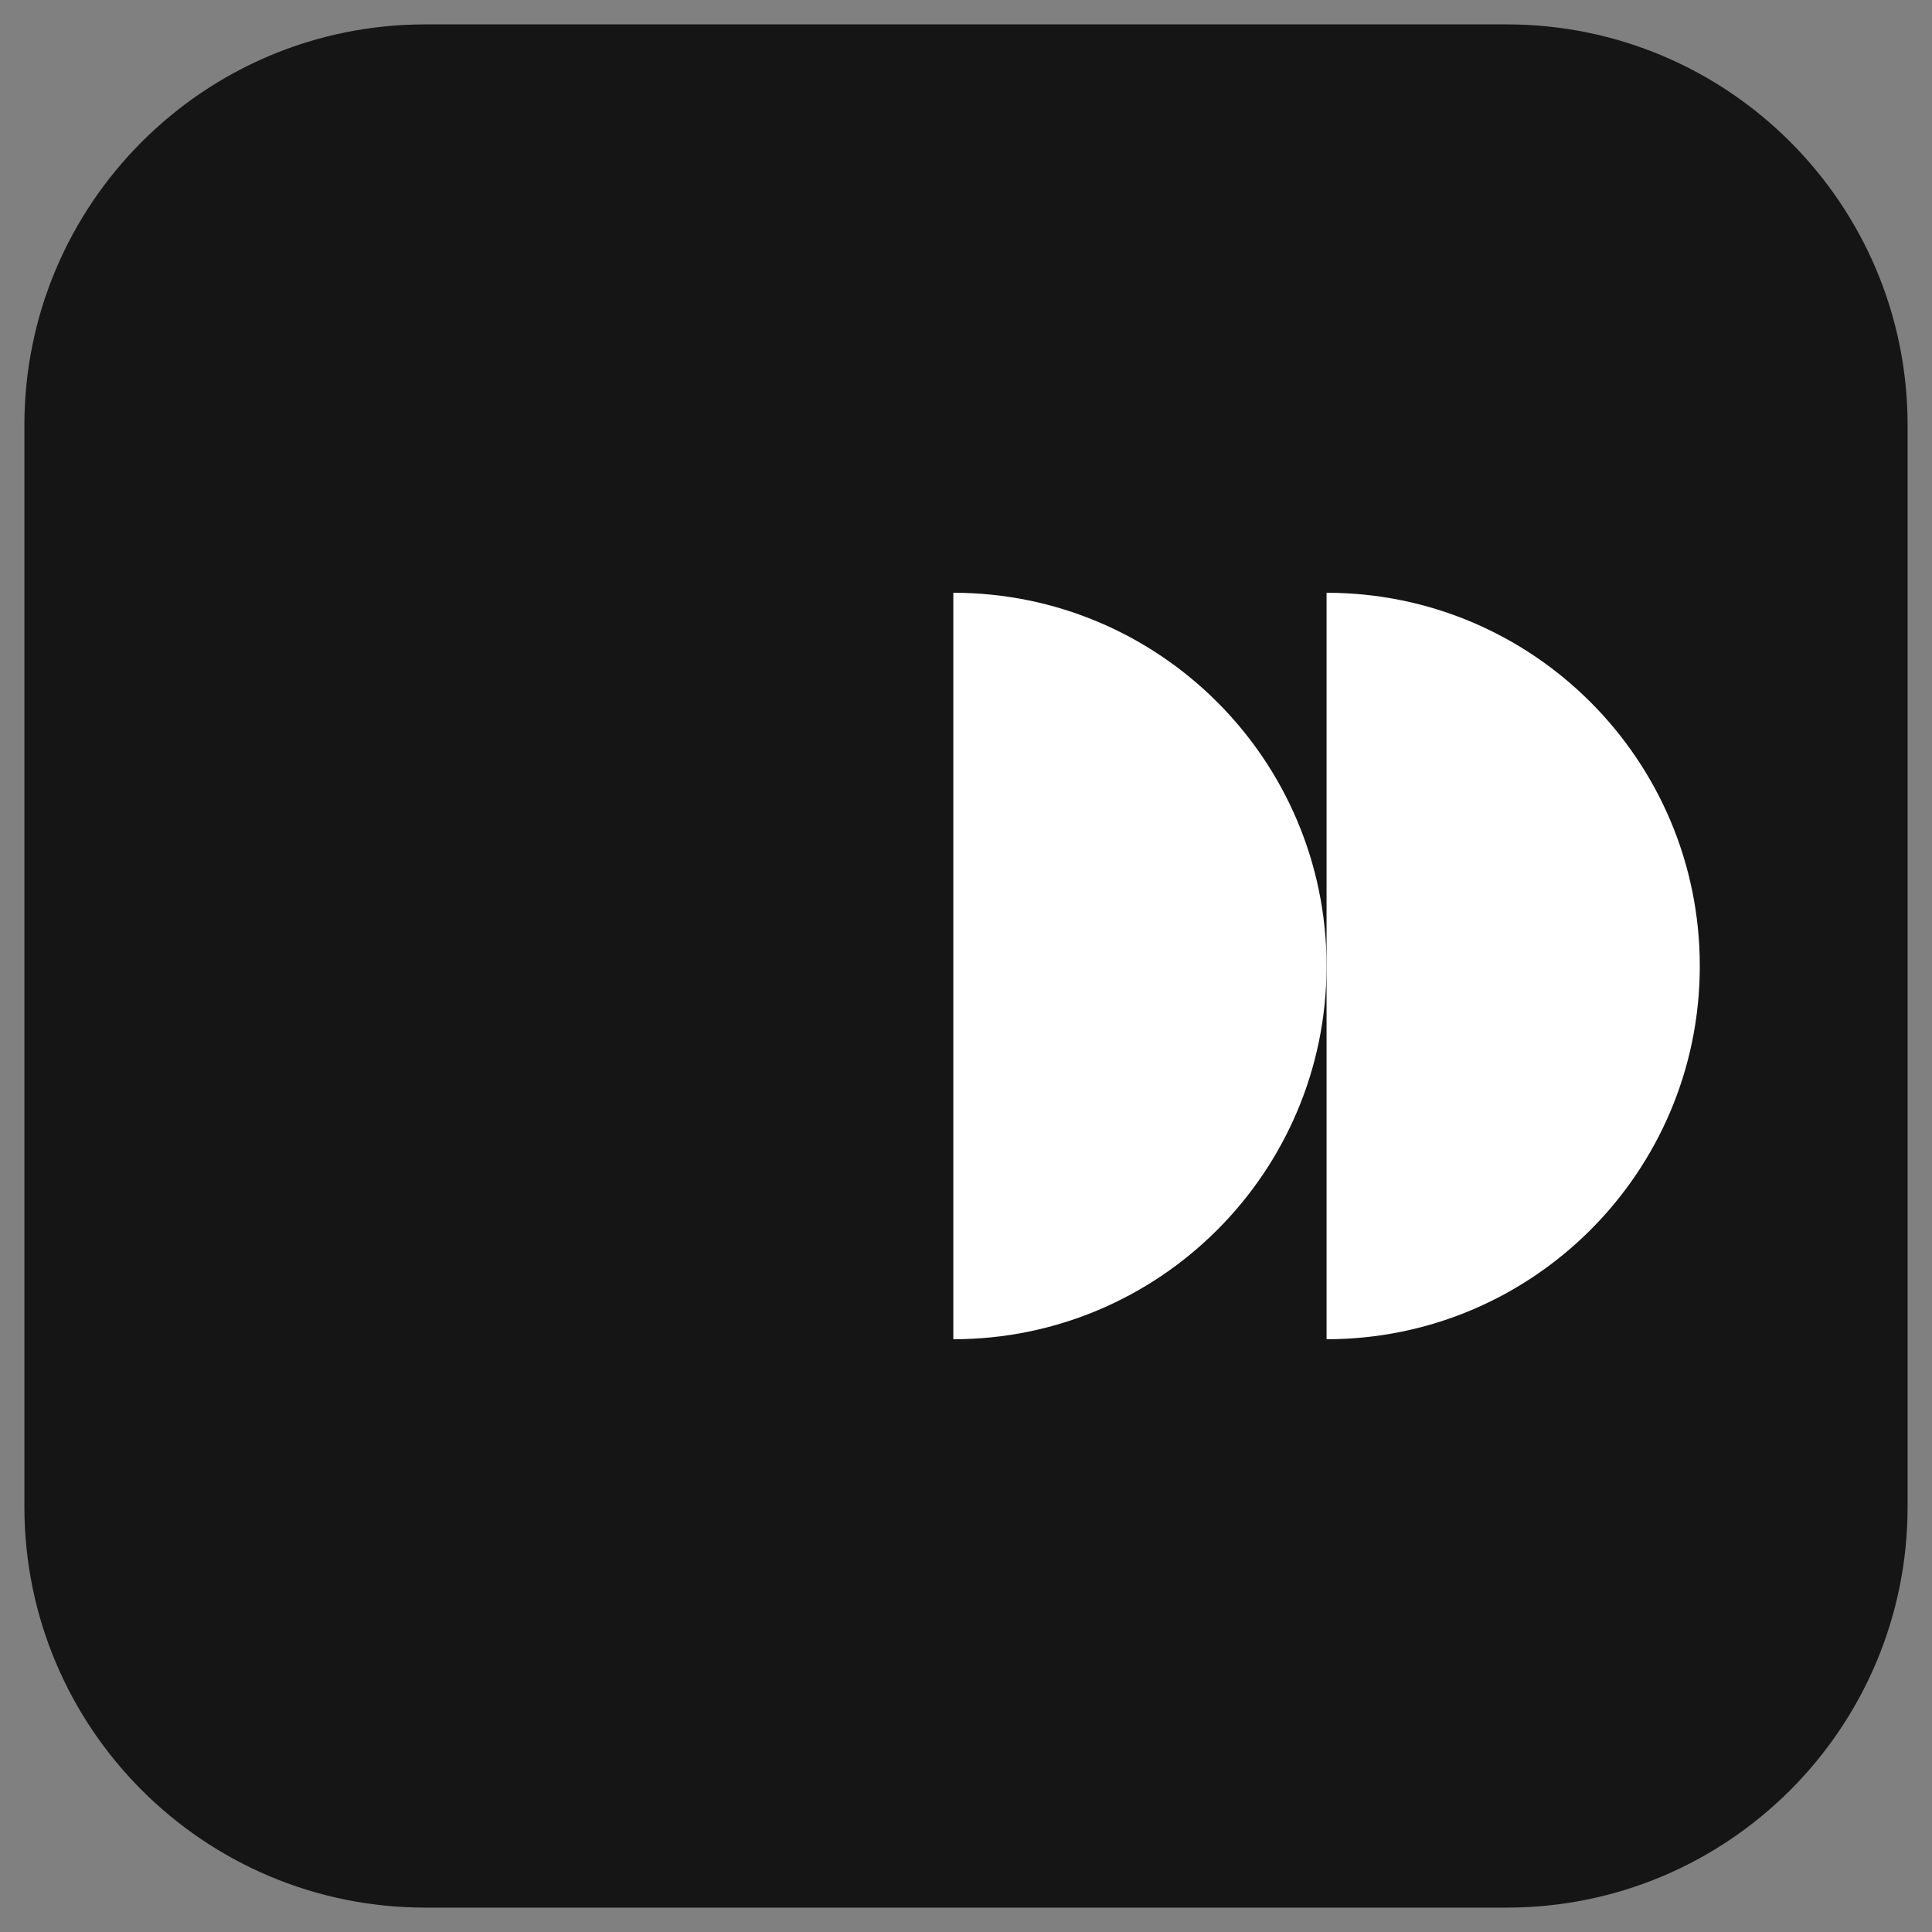
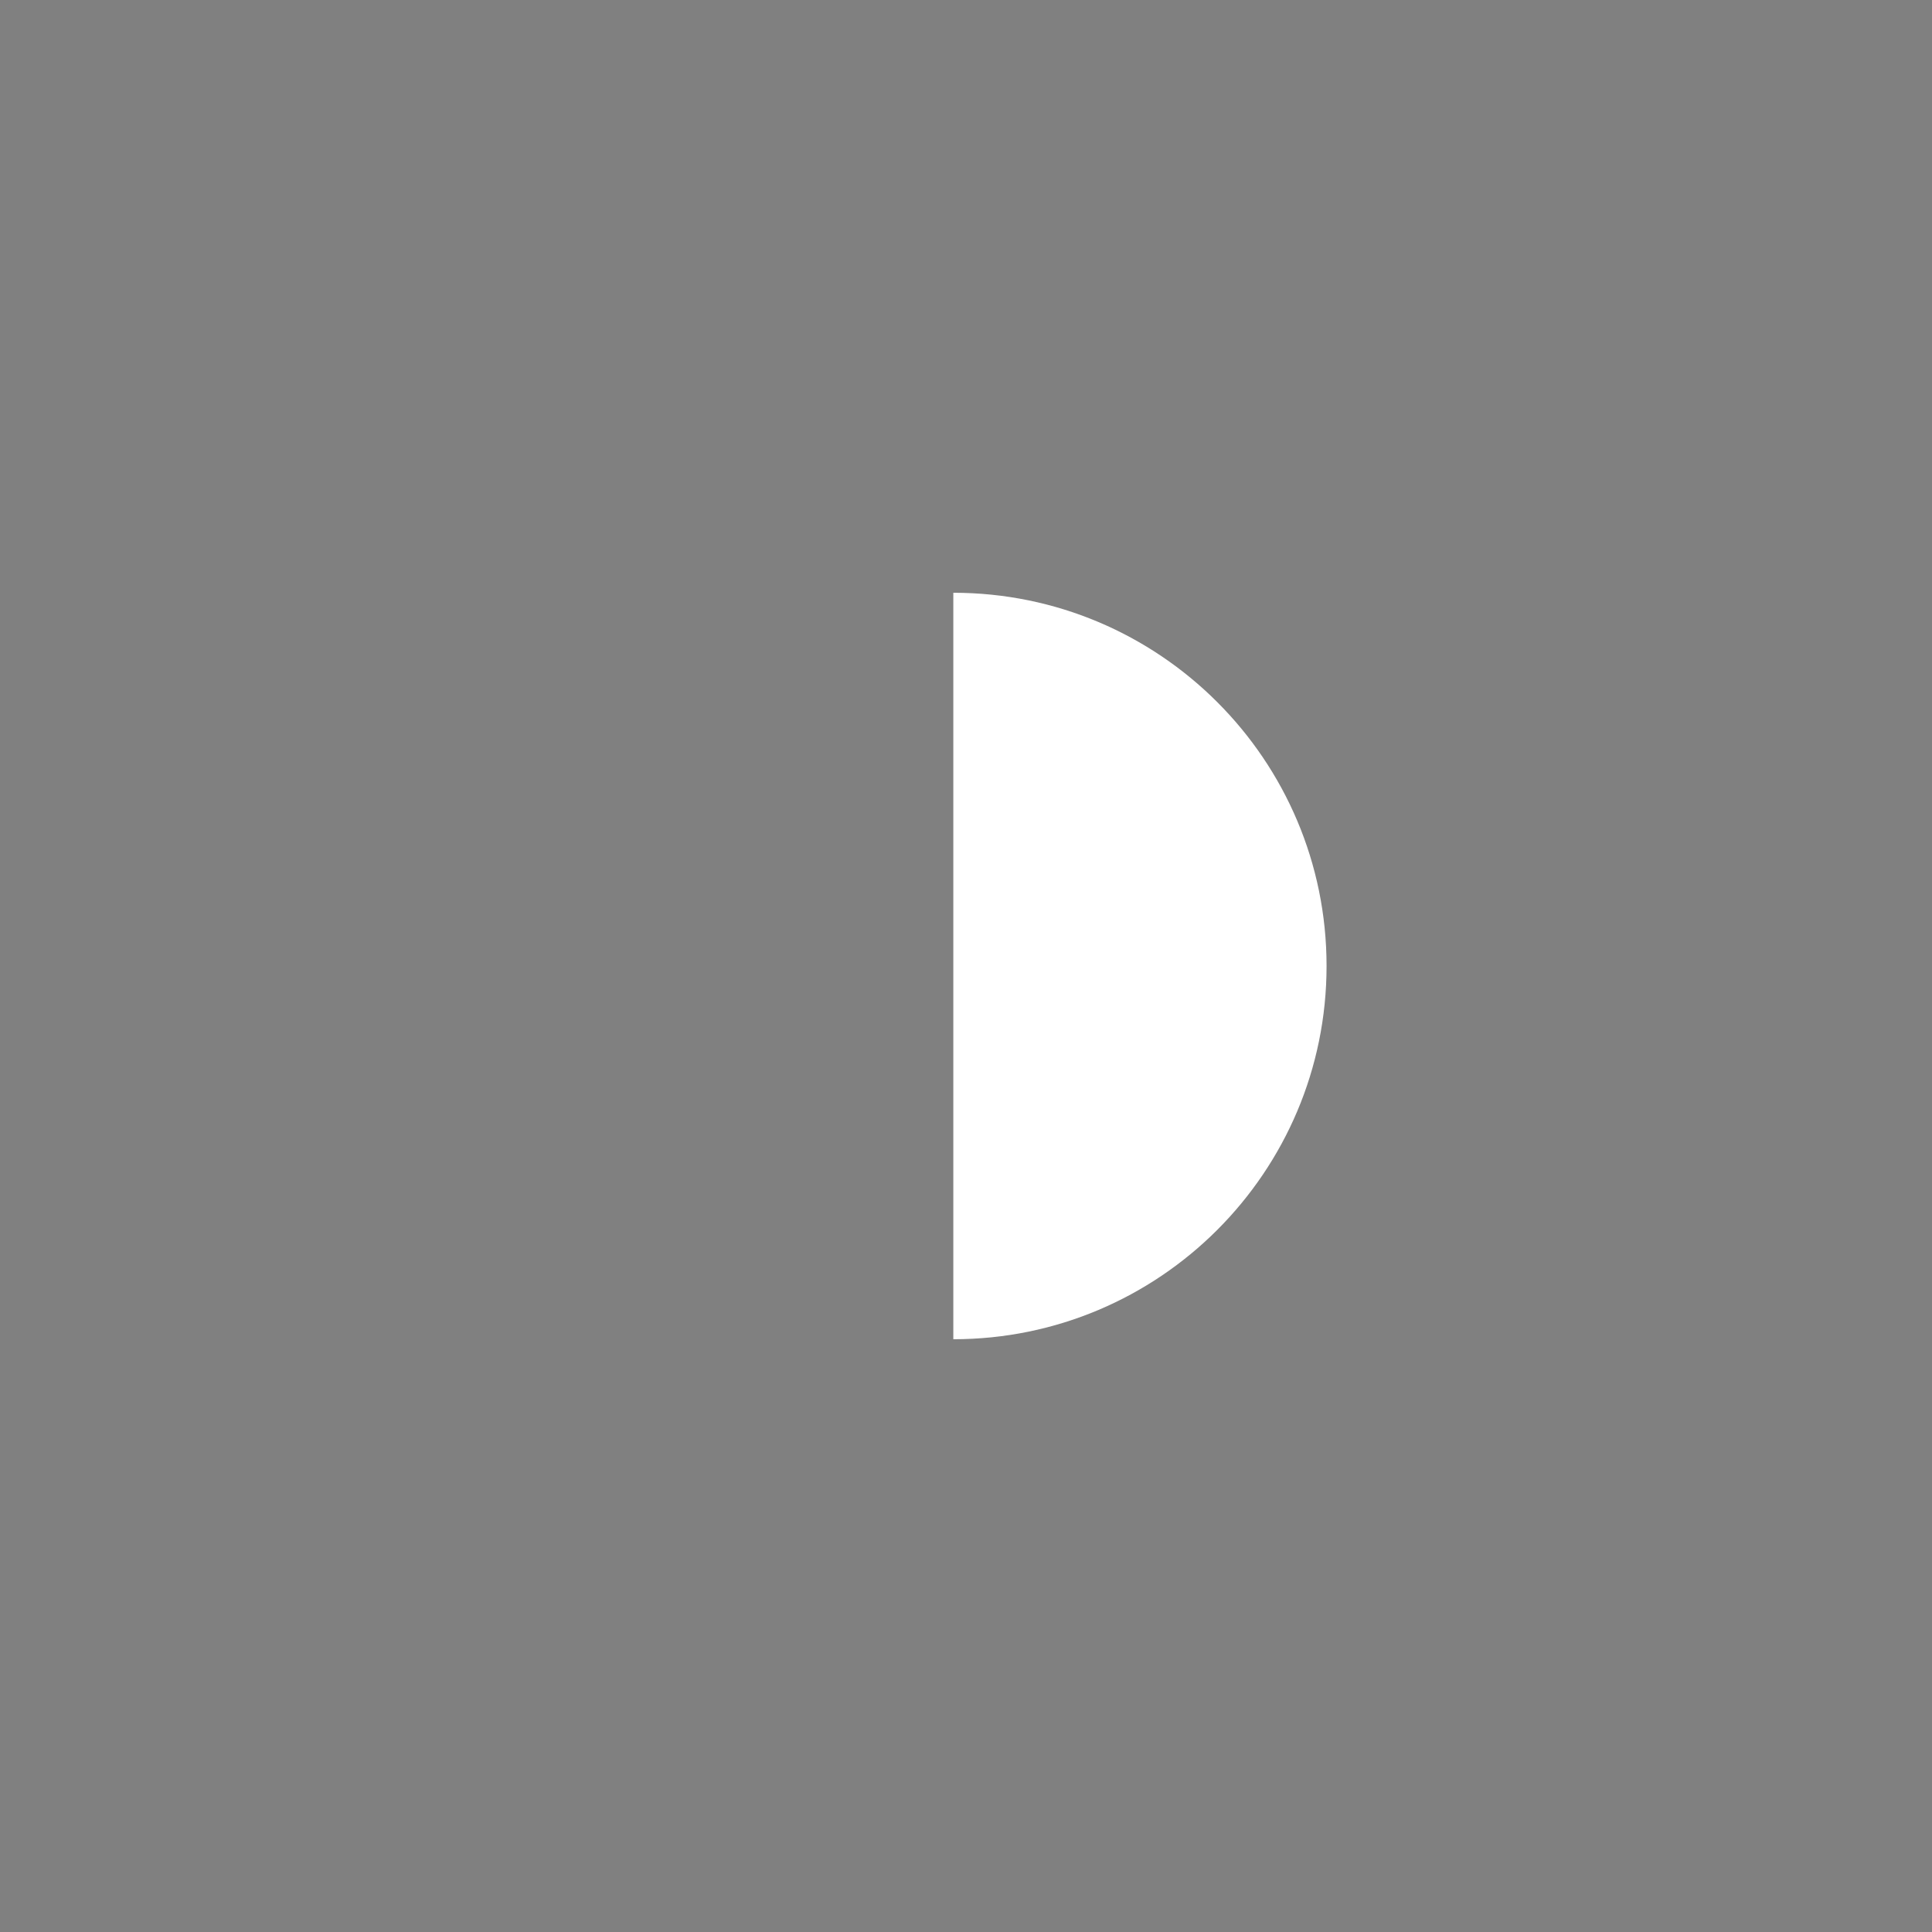
<svg xmlns="http://www.w3.org/2000/svg" data-bbox="2.02 2.02 155.96 155.96" viewBox="0 0 160 160" data-type="color">
  <rect x="0" y="0" width="160" height="160" fill="#808080" stroke="none" />
  <g>
-     <path fill="#161516" d="M157.98 35.22v89.56c0 18.336-14.864 33.2-33.2 33.2H35.22c-18.336 0-33.2-14.864-33.2-33.2V35.22c0-18.336 14.864-33.2 33.2-33.2h89.56c18.336 0 33.2 14.864 33.2 33.2" data-color="1" />
    <path d="M78.95 49.09c17.07 0 30.91 13.84 30.91 30.91s-13.84 30.91-30.91 30.91V49.1Z" fill="#ffffff" data-color="2" />
-     <path d="M109.86 49.09c17.07 0 30.91 13.84 30.91 30.91s-13.84 30.91-30.91 30.91V49.1Z" fill="#ffffff" data-color="2" />
  </g>
</svg>